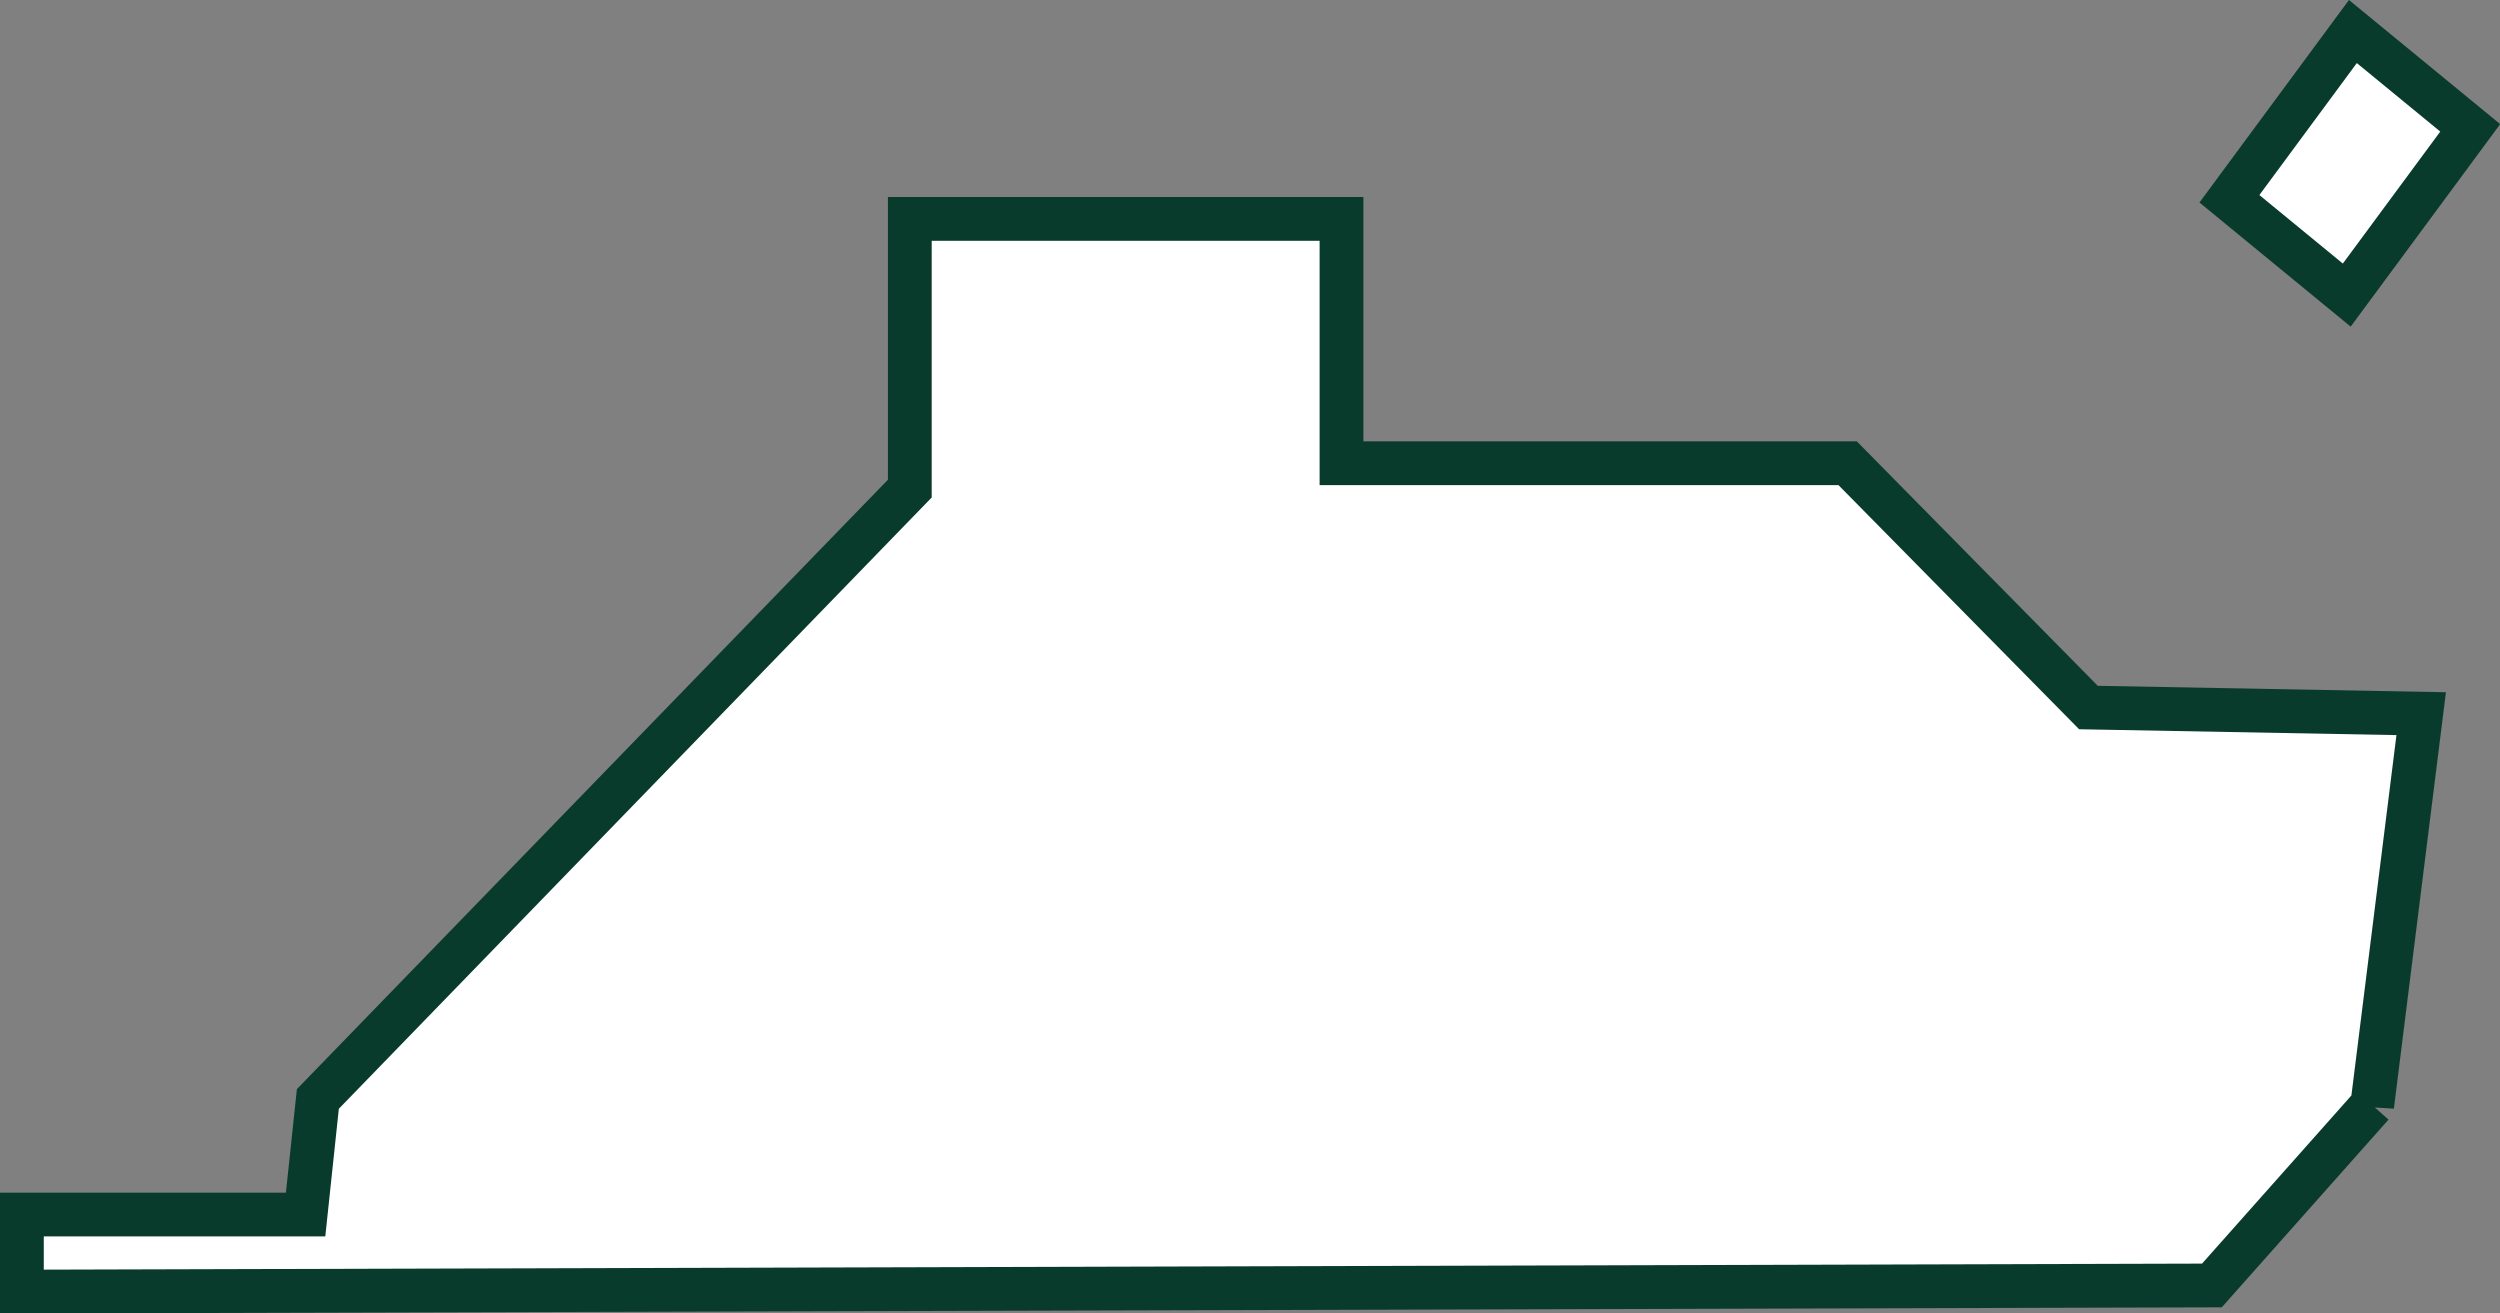
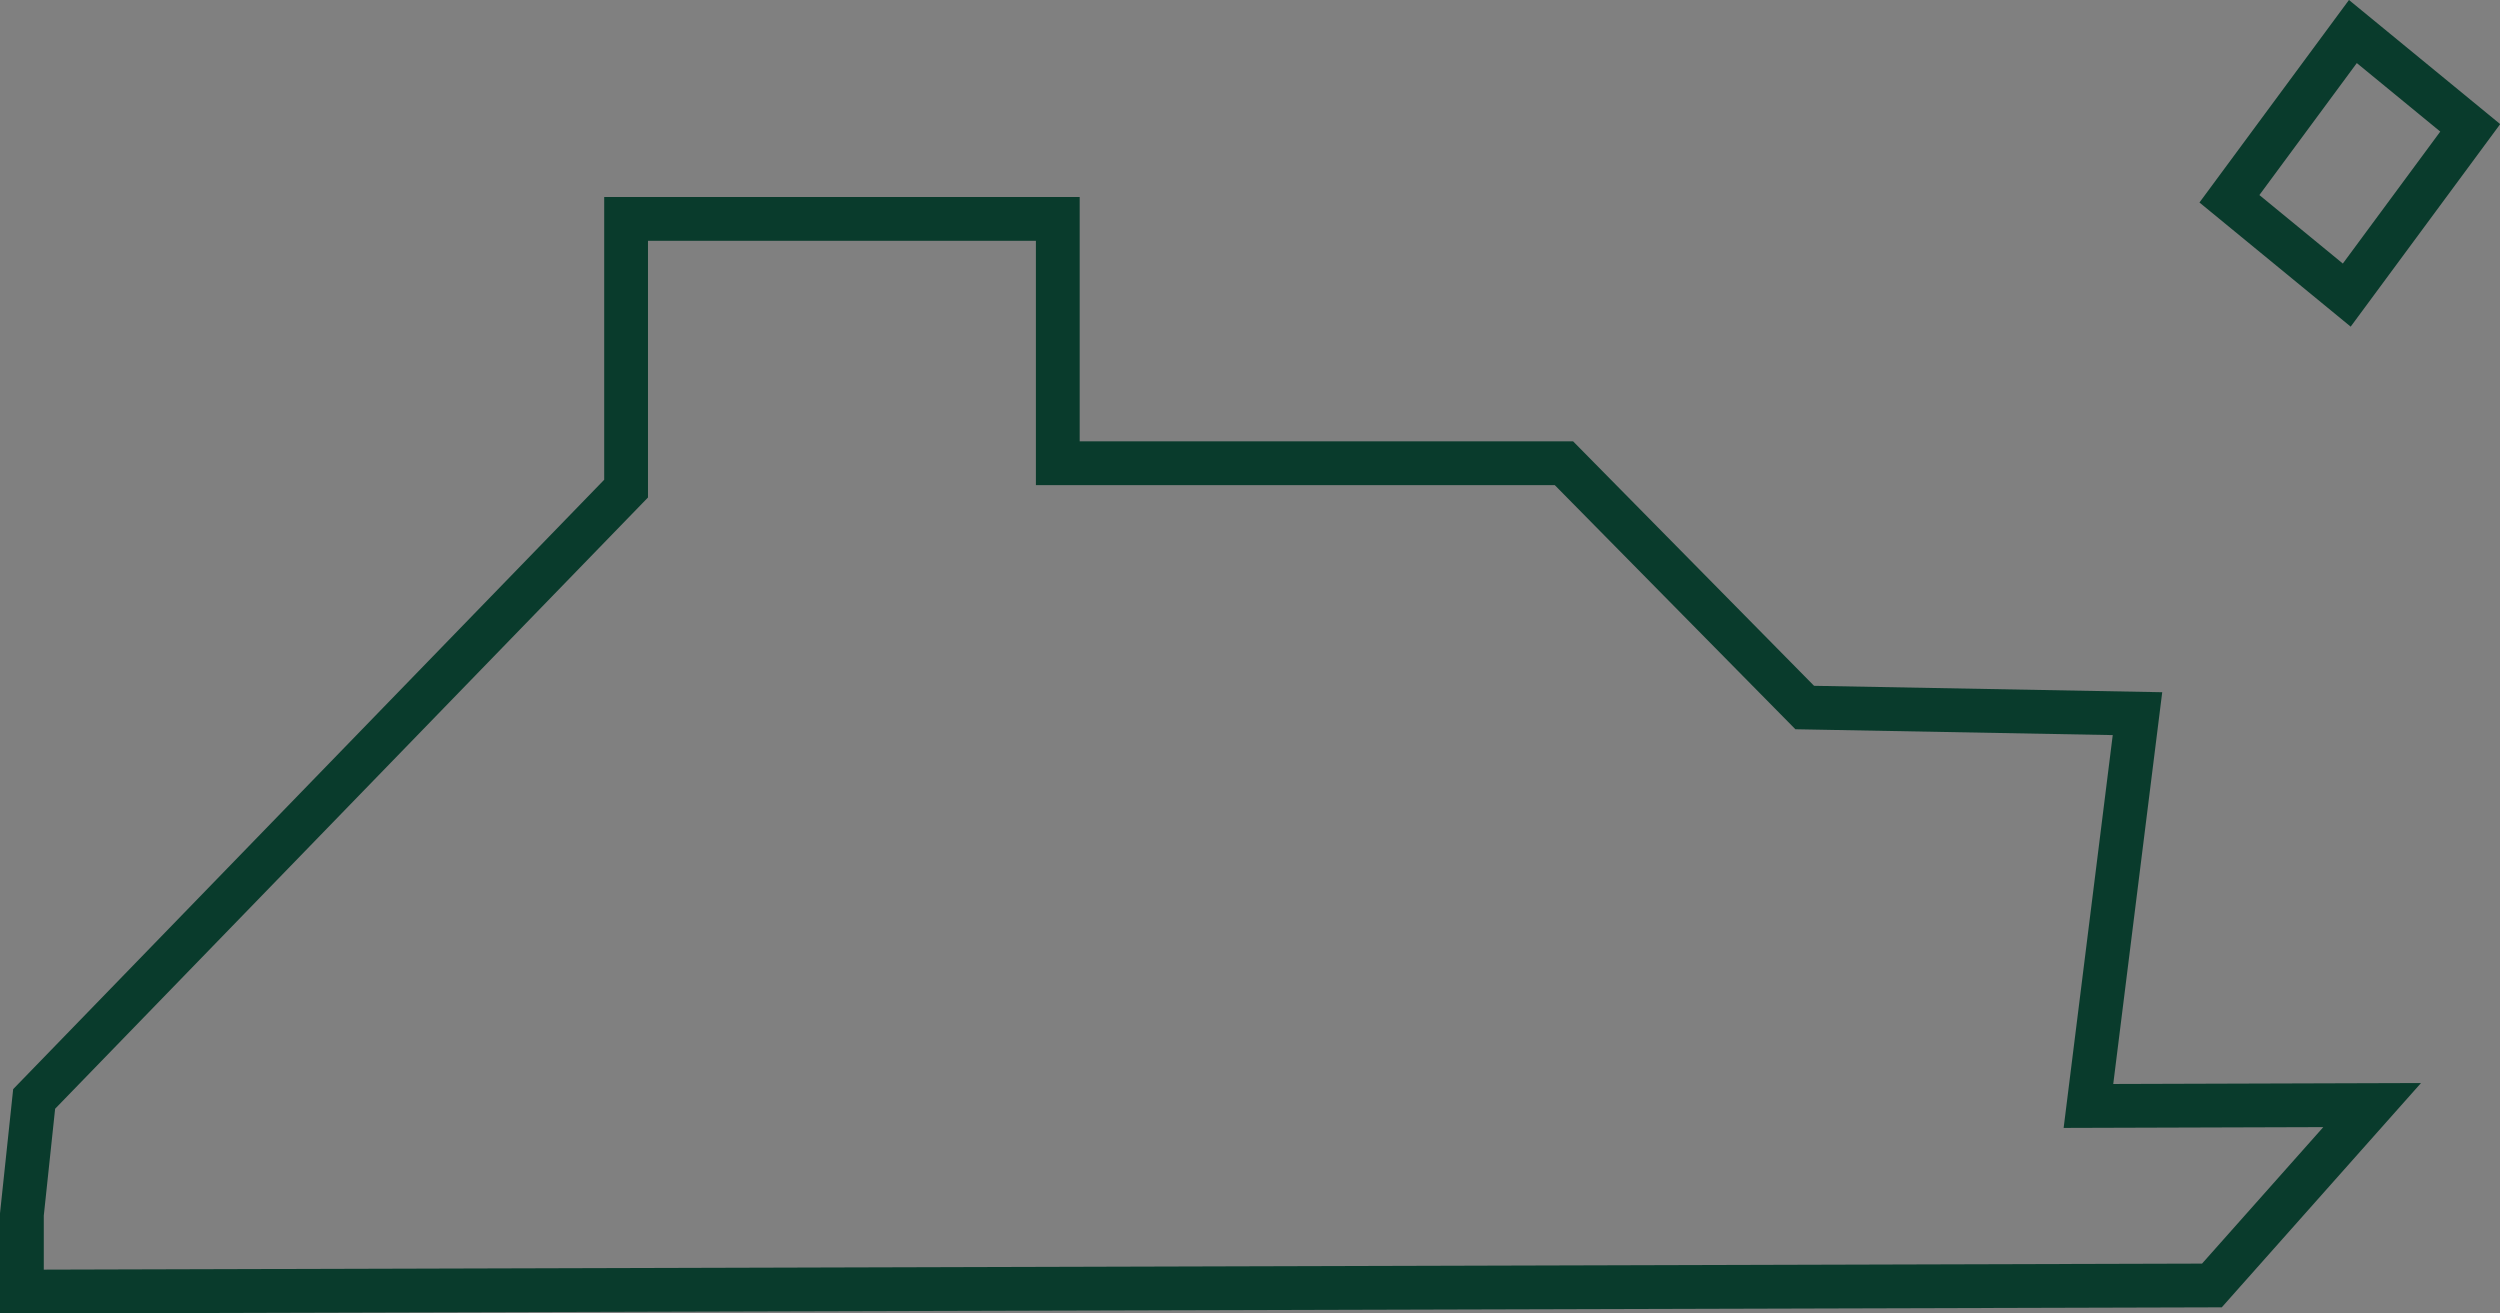
<svg xmlns="http://www.w3.org/2000/svg" id="Layer_2" data-name="Layer 2" width="28.55" height="15" viewBox="0 0 28.55 15">
  <rect x="0" y="0" width="28.55" height="15" fill="#808080" stroke="none" />
  <defs>
    <style>
      .cls-1 {
        fill: #fff;
      }

      .cls-2 {
        fill: none;
        stroke: #093b2c;
        stroke-miterlimit: 10;
        stroke-width: .5px;
      }
    </style>
  </defs>
  <g id="Layer_1-2" data-name="Layer 1">
-     <path class="cls-1" d="M27.09,12.62l-1.83,2.06-25.01.07v-.88h3.24l.14-1.32,6.76-6.97v-3.08h4.93v2.79h5.78l2.75,2.79,3.8.07-.56,4.48ZM28.21,1.46l-1.41,1.91-1.34-1.1,1.41-1.91,1.34,1.1Z" />
-     <path class="cls-2" d="M27.09,12.62l-1.83,2.06-25.01.07v-.88h3.24l.14-1.32,6.76-6.97v-3.08h4.93v2.79h5.78l2.75,2.79,3.8.07-.56,4.48ZM28.21,1.46l-1.41,1.91-1.34-1.1,1.41-1.91,1.34,1.1Z" />
+     <path class="cls-2" d="M27.09,12.62l-1.83,2.06-25.01.07v-.88l.14-1.32,6.76-6.97v-3.08h4.93v2.79h5.78l2.75,2.79,3.8.07-.56,4.48ZM28.21,1.46l-1.41,1.91-1.34-1.1,1.41-1.91,1.34,1.1Z" />
  </g>
</svg>